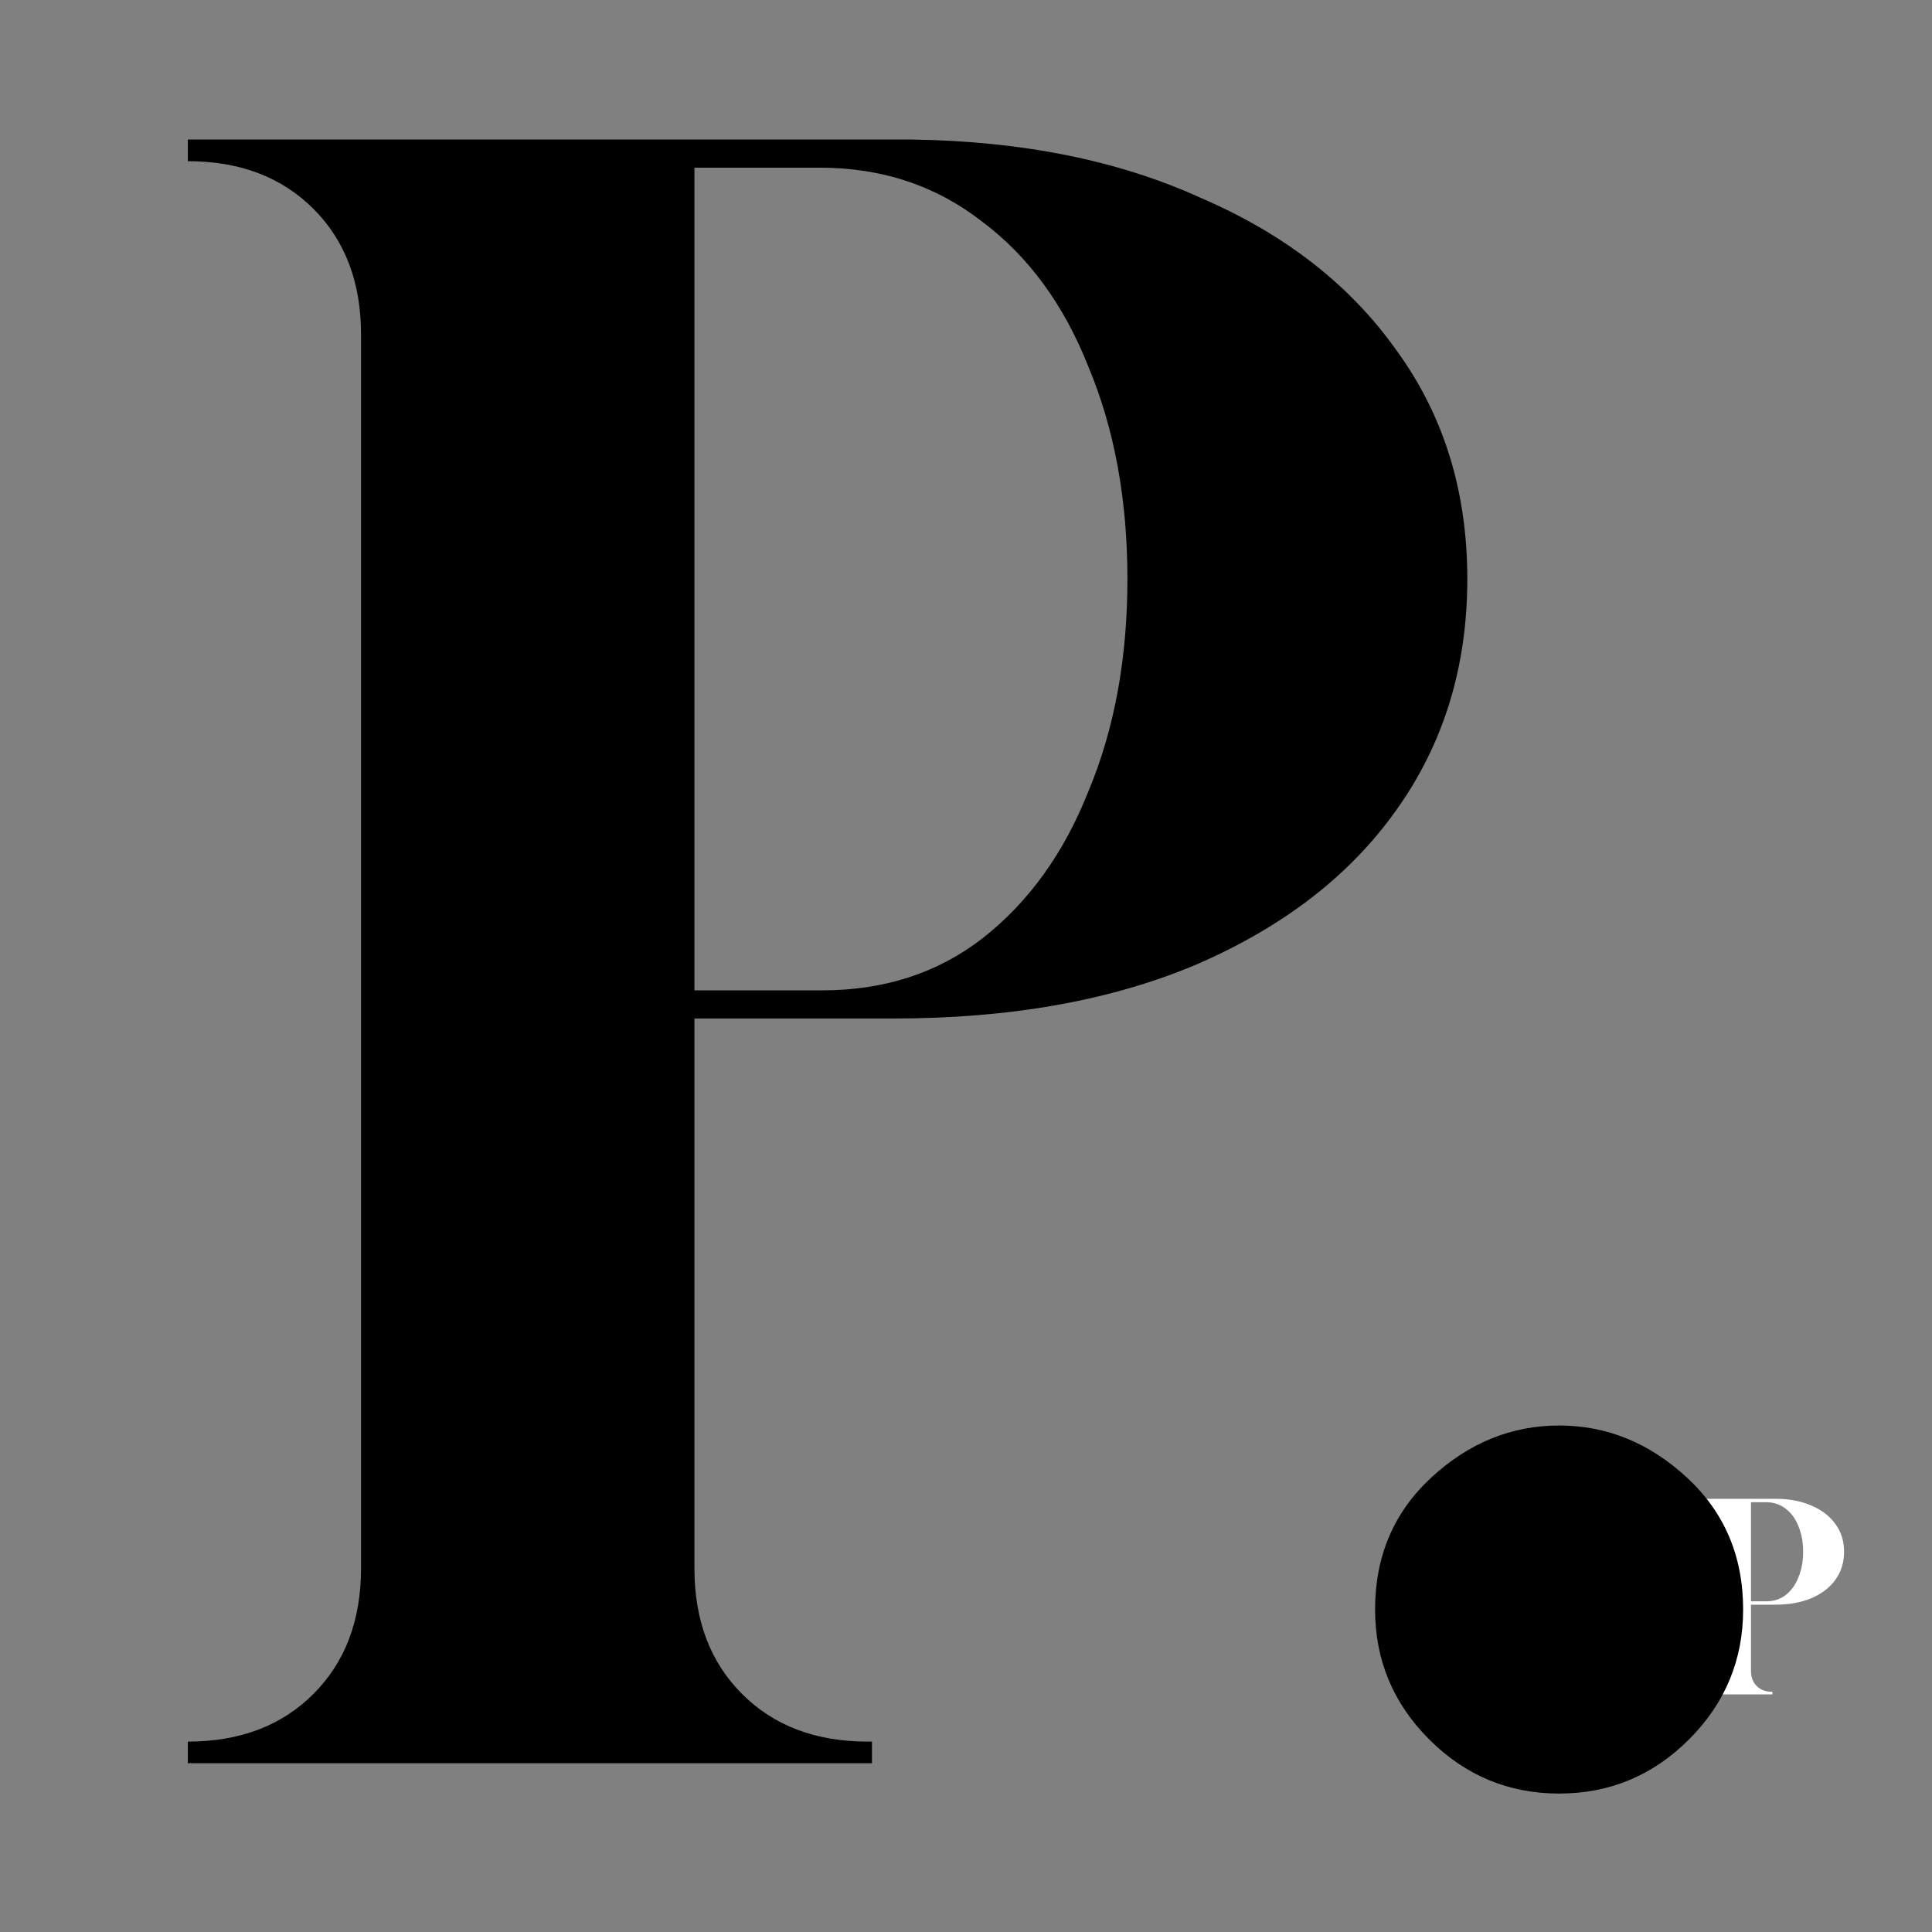
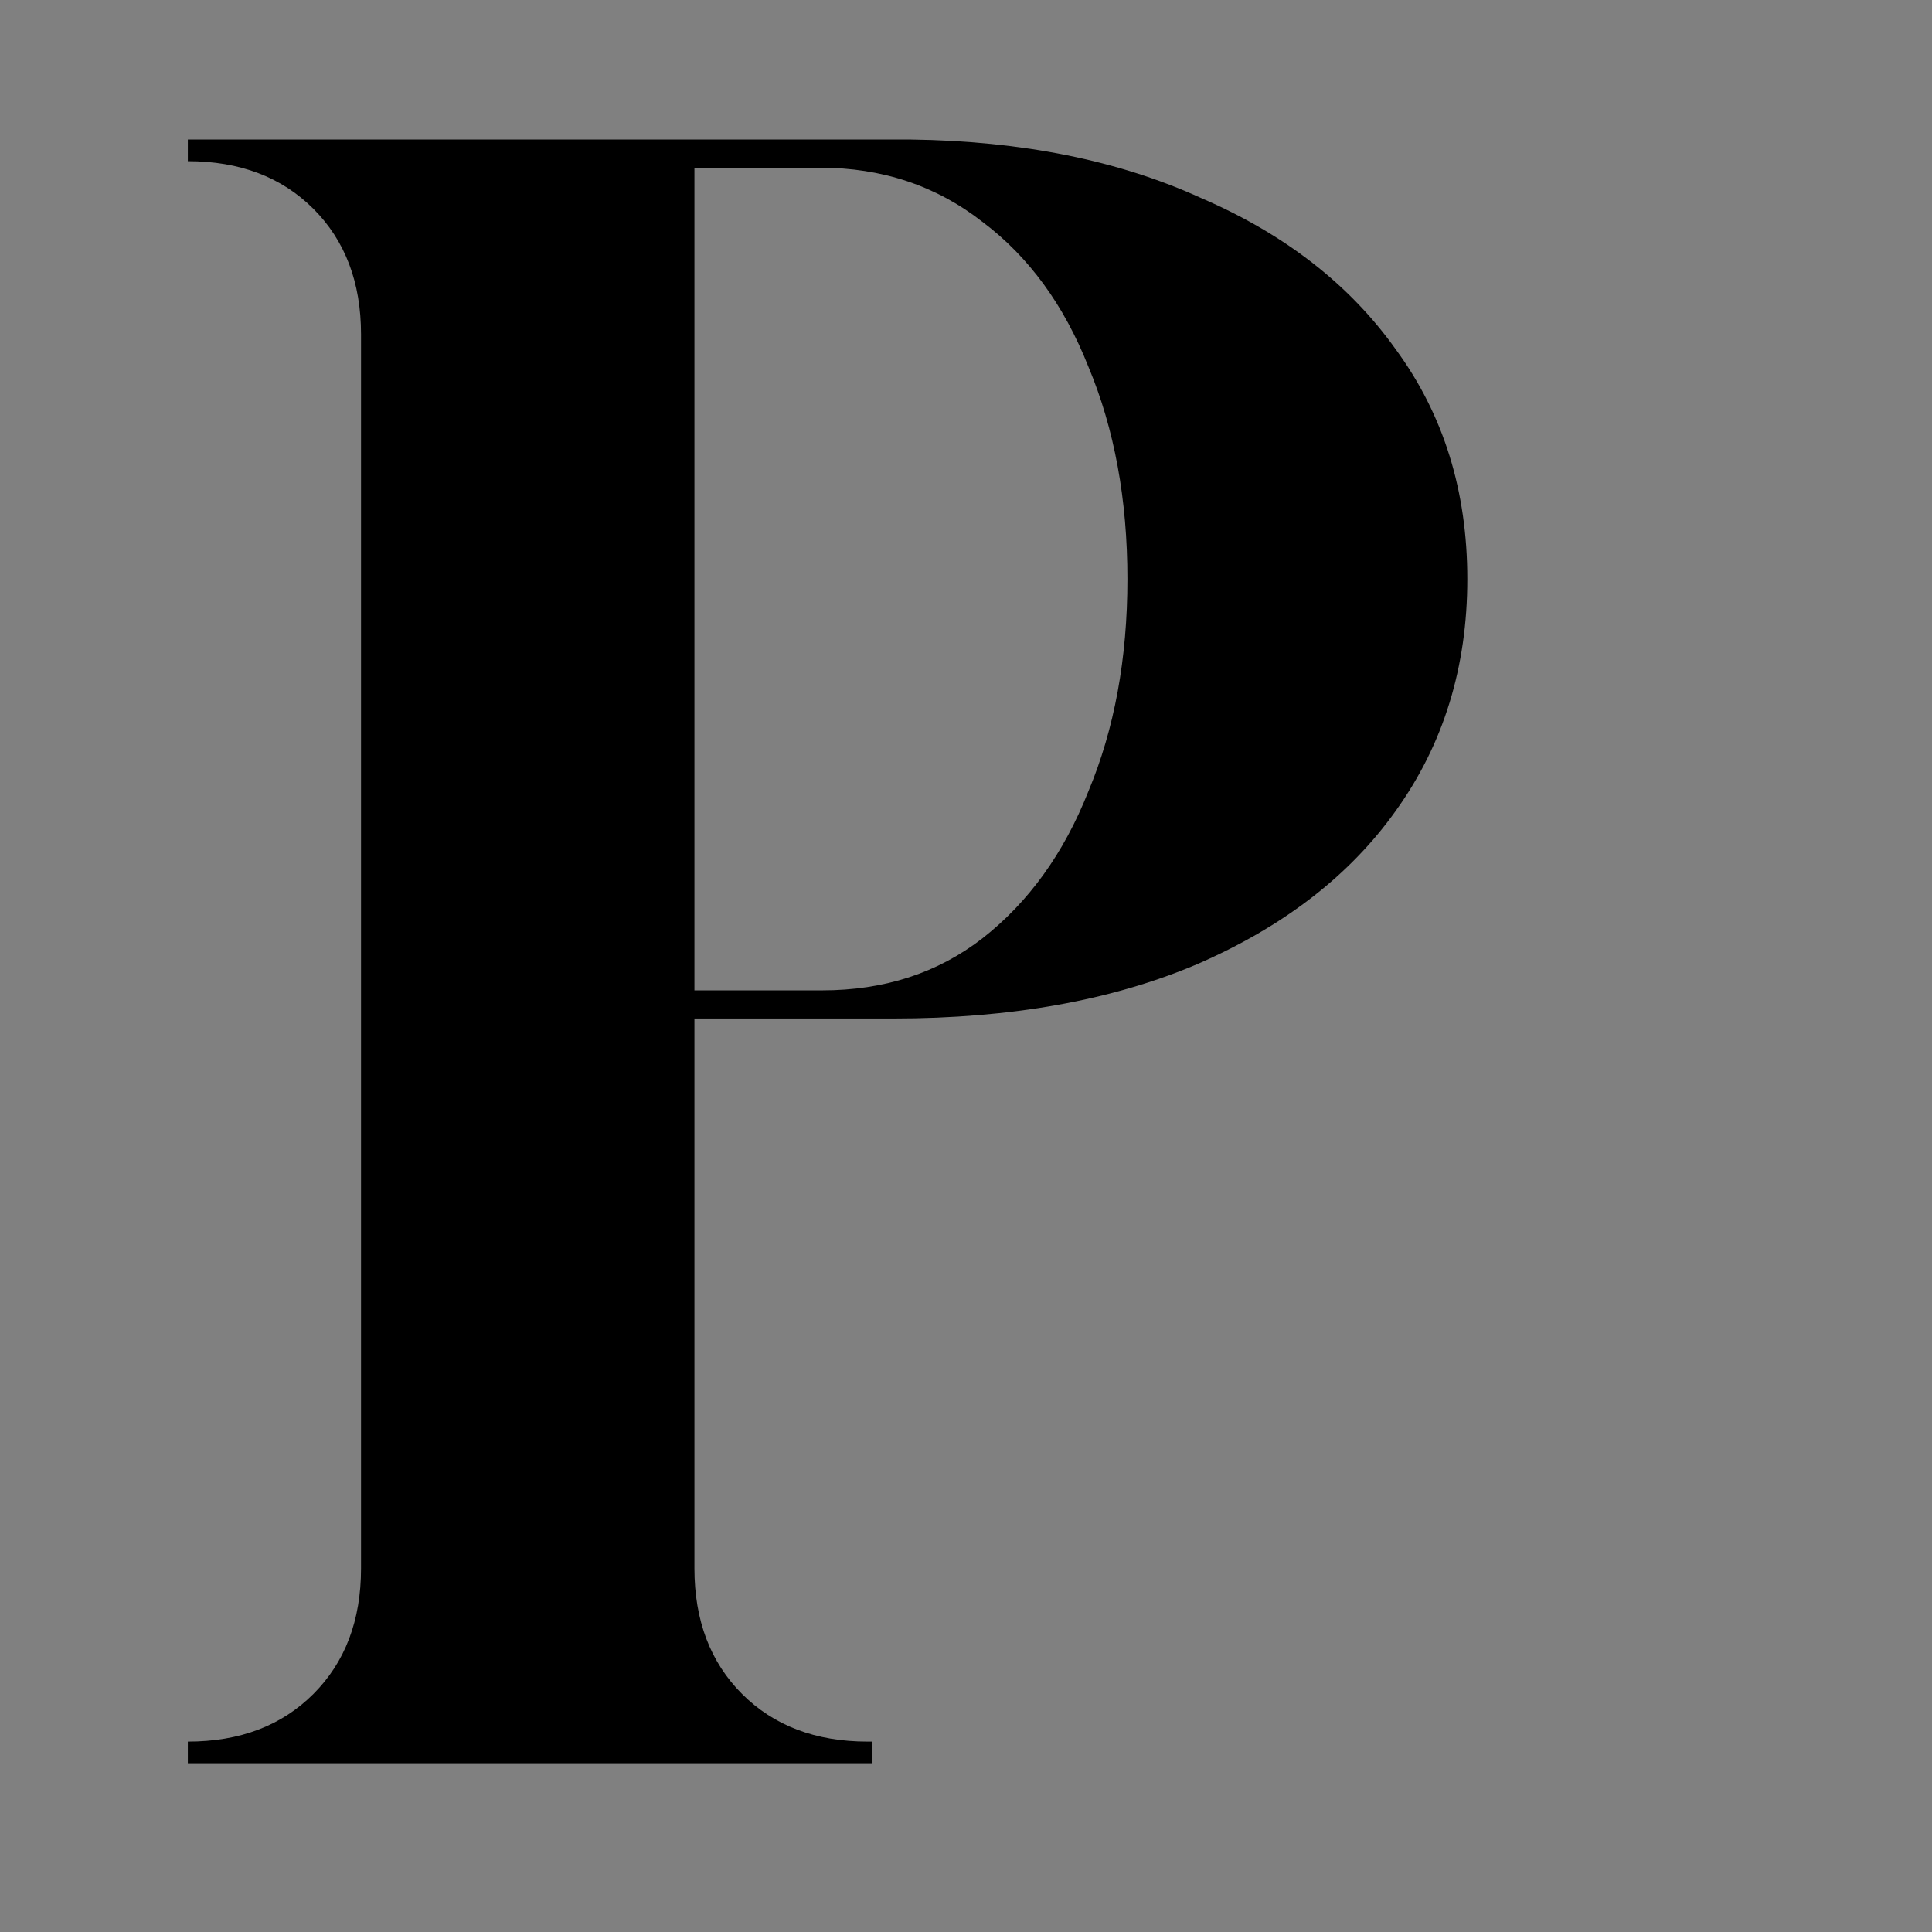
<svg xmlns="http://www.w3.org/2000/svg" width="1080" height="1080" viewBox="0 0 1080 1080" fill="none">
  <rect x="0" y="0" width="1080" height="1080" fill="#808080" stroke="none" />
-   <path d="M944.702 947.172V945.714C948.201 945.714 951.019 944.645 953.157 942.507C955.295 940.369 956.363 937.551 956.363 934.053V850.966C956.363 847.467 955.295 844.649 953.157 842.511C951.019 840.373 948.201 839.304 944.702 839.304V837.847H993.388C1000.87 837.944 1007.38 839.256 1012.92 841.782C1018.56 844.212 1022.93 847.613 1026.04 851.986C1029.25 856.359 1030.85 861.509 1030.85 867.437C1030.85 873.365 1029.25 878.564 1026.04 883.034C1022.93 887.407 1018.46 890.857 1012.63 893.384C1006.9 895.813 1000.09 897.028 992.222 897.028H978.811V934.053C978.811 937.551 979.88 940.369 982.018 942.507C984.156 944.645 986.974 945.714 990.473 945.714H990.764V947.172H944.702ZM978.811 895.133H987.412C991.59 895.133 995.186 893.967 998.198 891.634C1001.31 889.205 1003.69 885.901 1005.34 881.722C1007.09 877.544 1007.96 872.782 1007.96 867.437C1007.96 862.092 1007.09 857.331 1005.34 853.152C1003.69 848.974 1001.31 845.718 998.198 843.386C995.089 840.956 991.445 839.742 987.266 839.742H978.811V895.133Z" fill="white" />
-   <path d="M871.552 1002.61C843.313 1002.61 819.109 992.522 798.938 972.351C778.768 952.181 768.683 927.976 768.683 899.738C768.683 869.886 779.171 845.278 800.149 825.914C821.126 806.551 844.927 796.869 871.552 796.869C898.177 796.869 921.978 806.551 942.955 825.914C963.932 845.278 974.421 869.886 974.421 899.738C974.421 927.976 964.335 952.181 944.165 972.351C923.995 992.522 899.79 1002.61 871.552 1002.61Z" fill="black" />
  <path d="M105 985.666V973.564C134.045 973.564 157.443 964.689 175.193 946.939C192.943 929.189 201.818 905.792 201.818 876.746V186.92C201.818 157.875 192.943 134.477 175.193 116.727C157.443 98.977 134.045 90.102 105 90.102V78H509.214C571.339 78.807 625.395 89.699 671.384 110.676C718.179 130.846 754.486 159.085 780.304 195.391C806.929 231.698 820.241 274.459 820.241 323.675C820.241 372.891 806.929 416.055 780.304 453.169C754.486 489.475 717.372 518.117 668.963 539.094C621.361 559.265 564.884 569.35 499.532 569.35H388.192V876.746C388.192 905.792 397.067 929.189 414.817 946.939C432.567 964.689 455.964 973.564 485.01 973.564H487.43V985.666H105ZM388.192 553.617H459.595C494.288 553.617 524.14 543.935 549.151 524.572C574.969 504.401 594.736 476.97 608.452 442.277C622.975 407.584 630.236 368.05 630.236 323.675C630.236 279.3 622.975 239.766 608.452 205.073C594.736 170.38 574.969 143.352 549.151 123.988C523.333 103.818 493.078 93.733 458.385 93.733H388.192V553.617Z" fill="black" />
</svg>